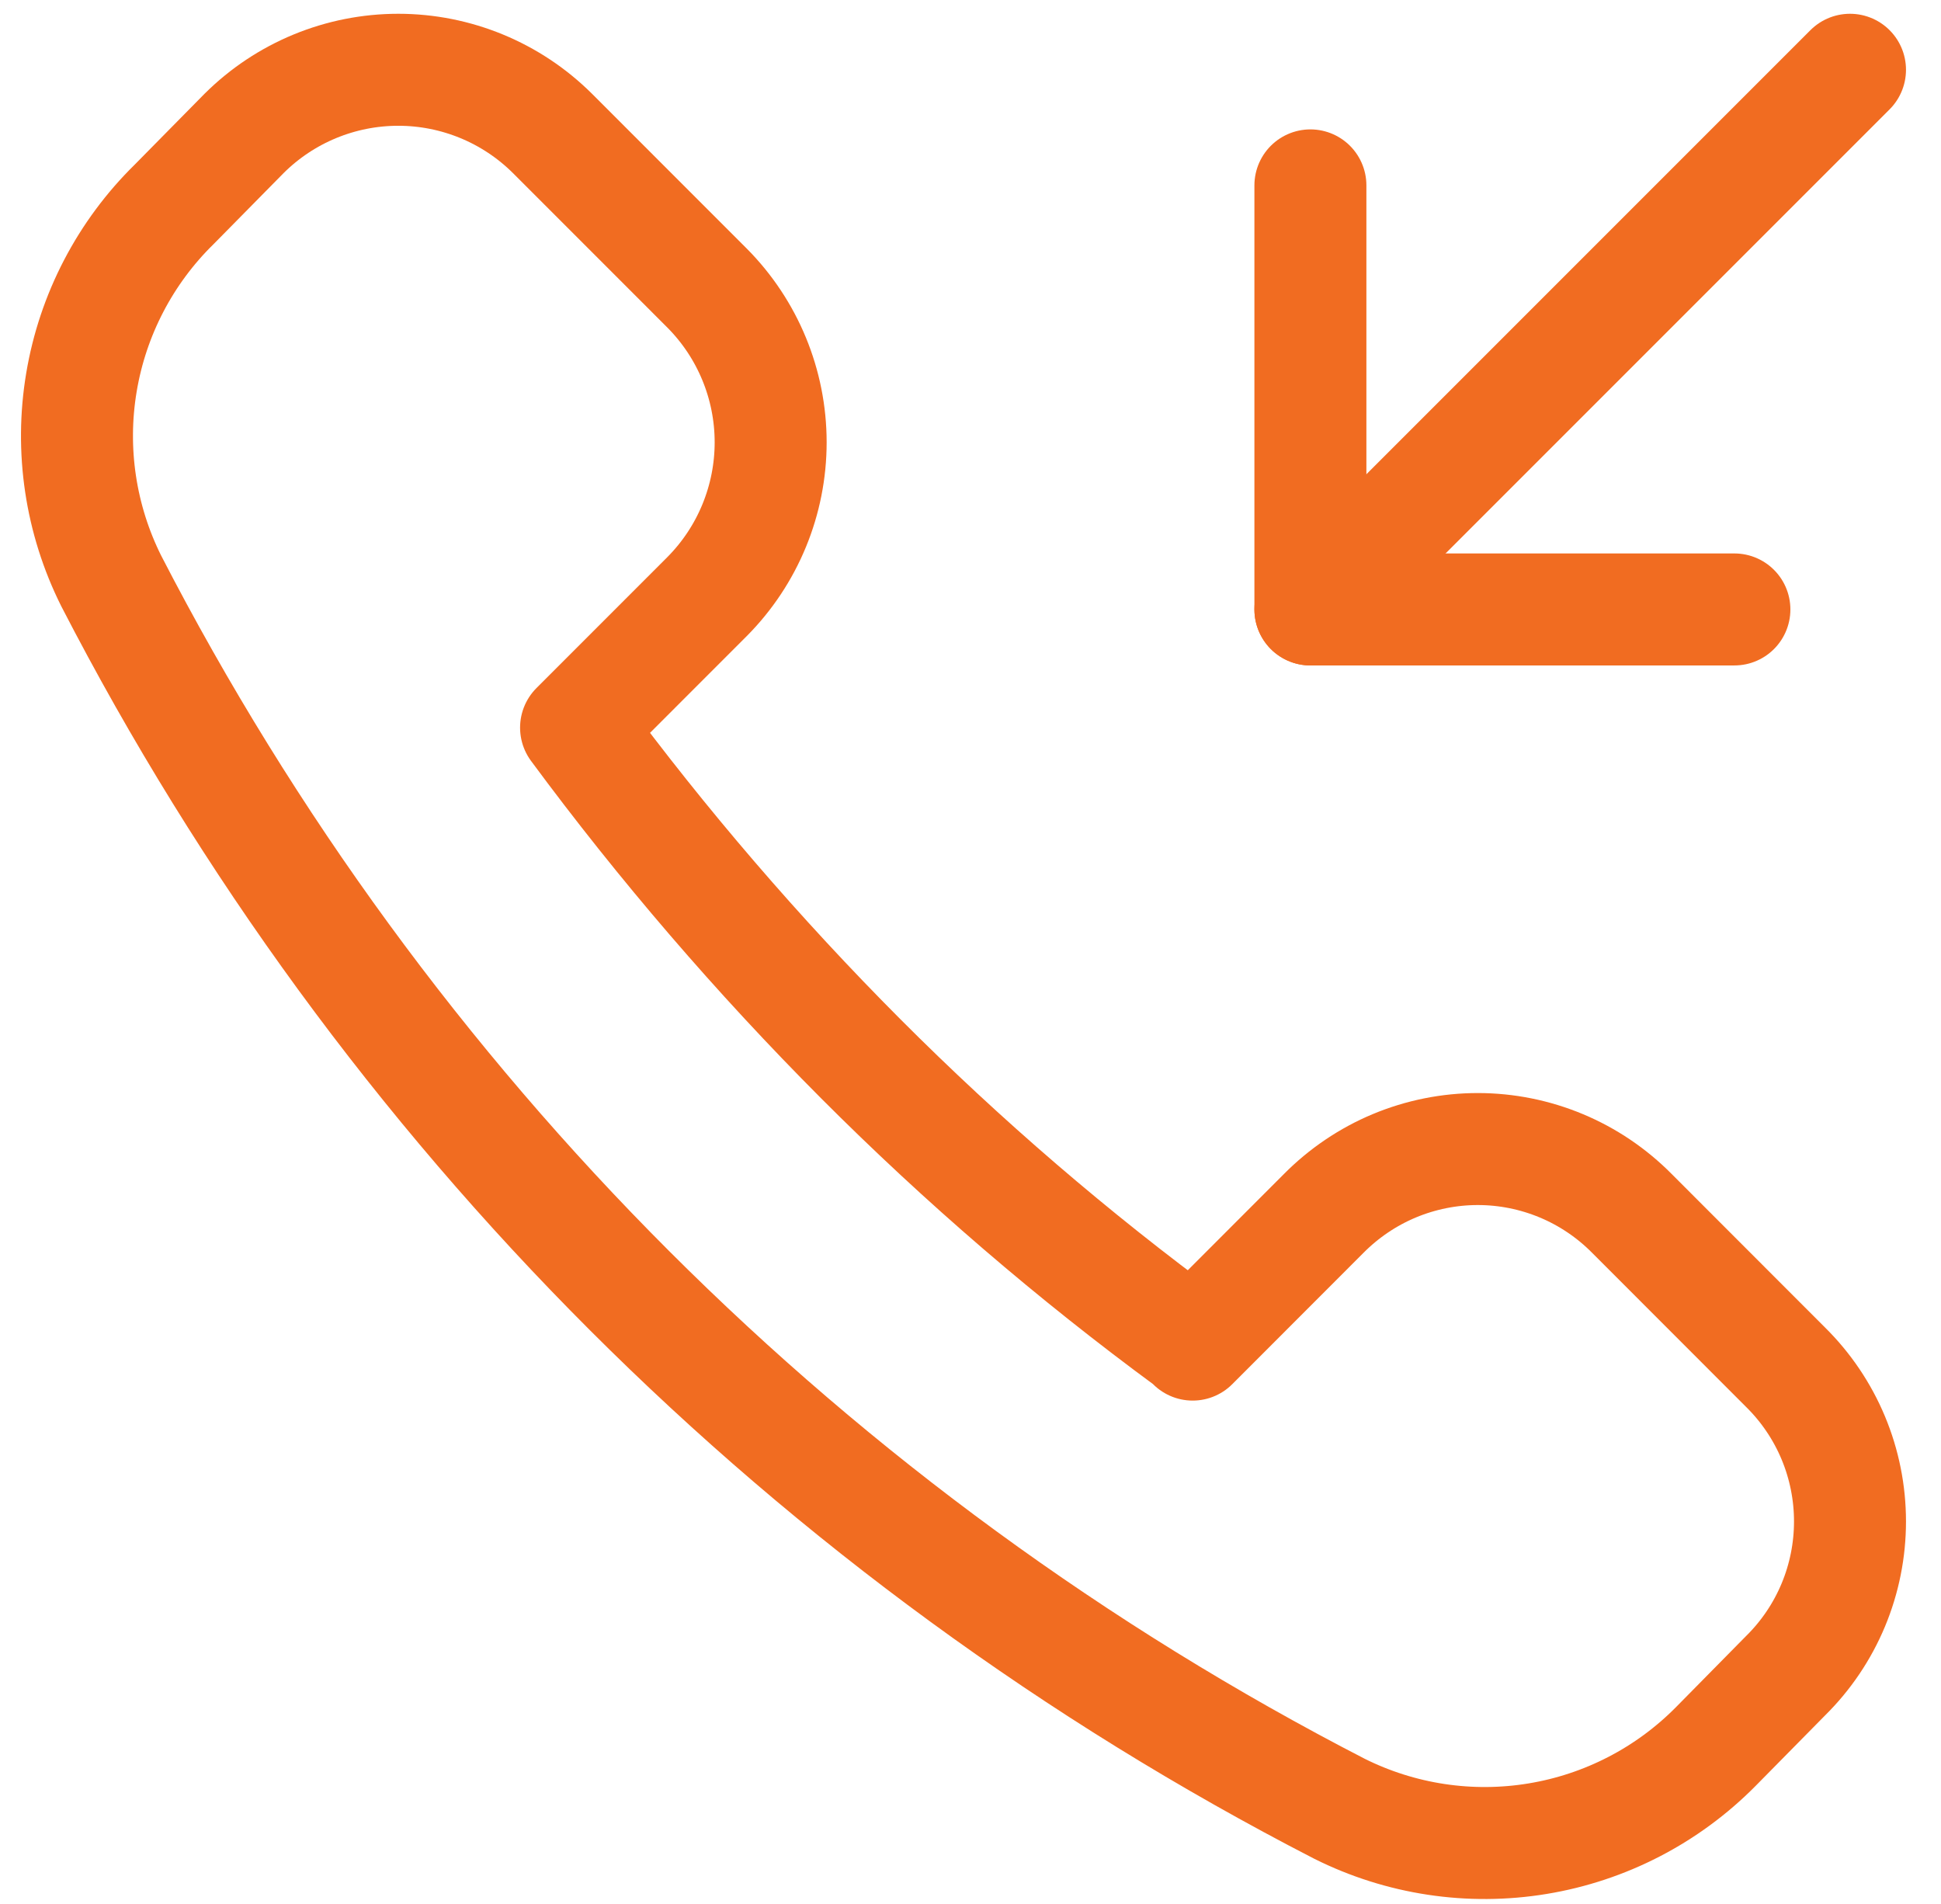
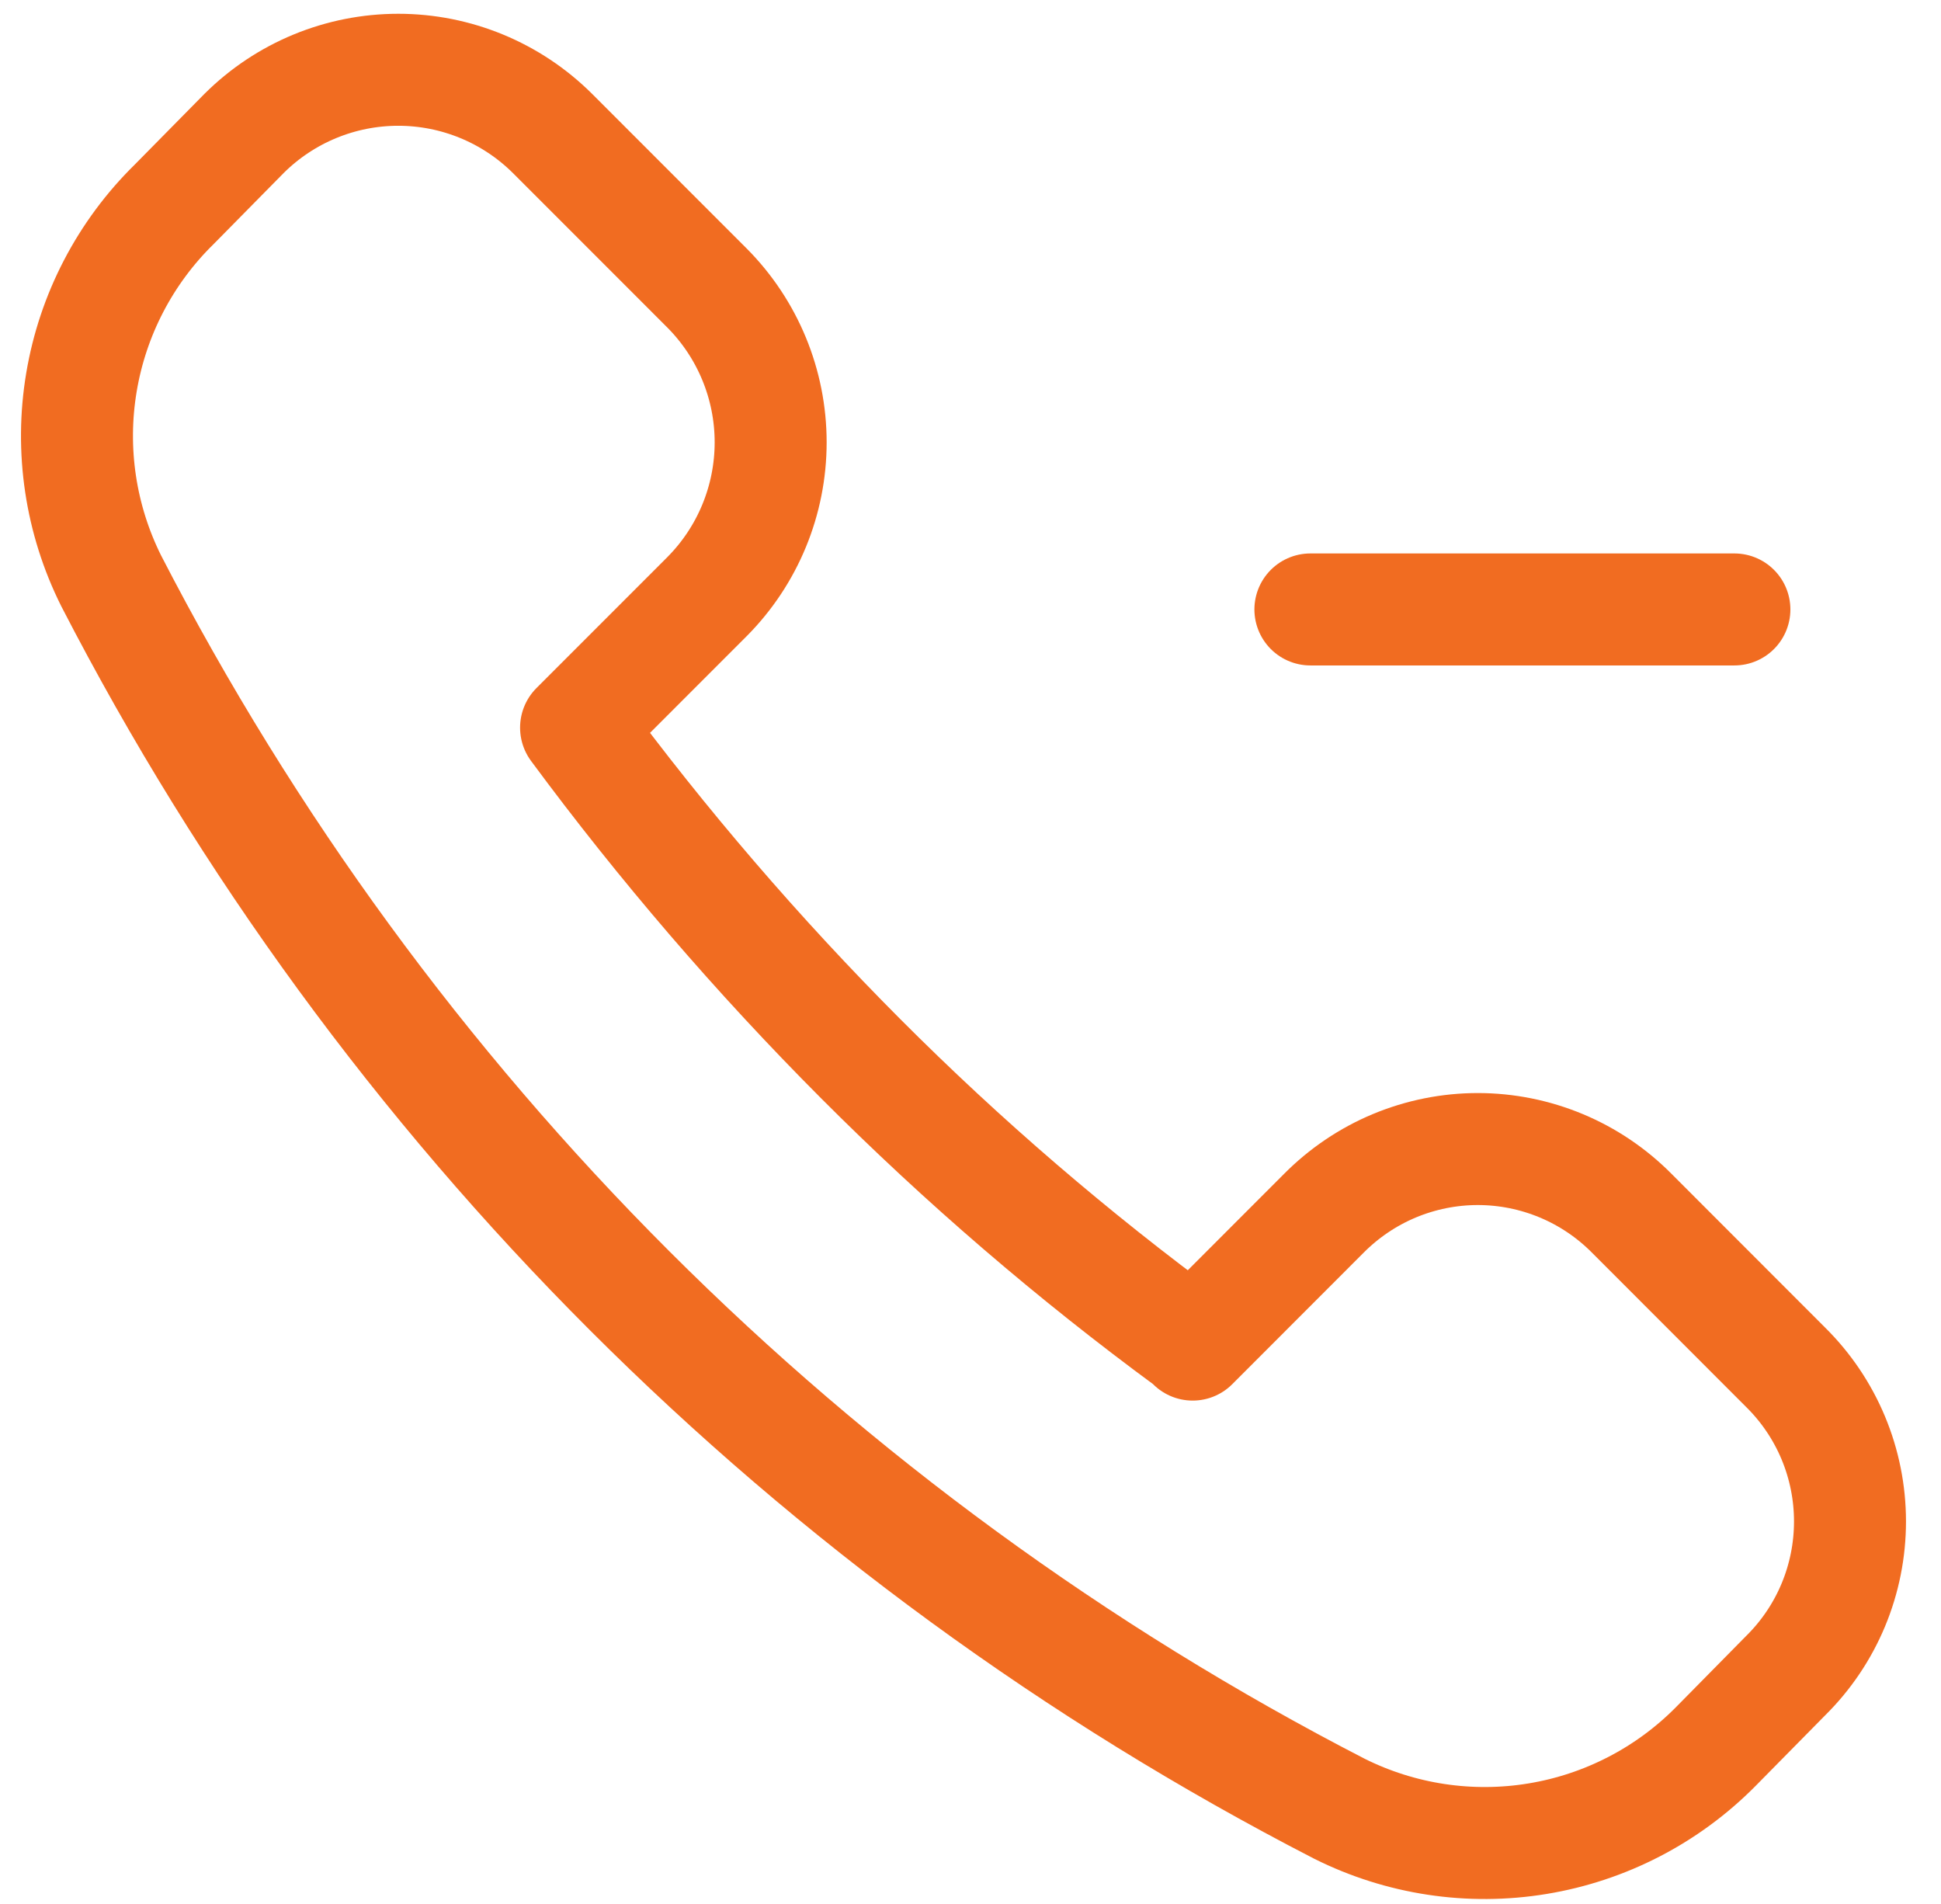
<svg xmlns="http://www.w3.org/2000/svg" width="52" height="51" viewBox="0 0 52 51" fill="none">
  <path d="M31.952 36.017L35.461 32.505C36.002 31.959 36.645 31.524 37.353 31.228C38.062 30.932 38.823 30.779 39.591 30.779C40.359 30.779 41.12 30.932 41.829 31.228C42.538 31.524 43.181 31.959 43.721 32.505L47.837 36.624C48.384 37.164 48.818 37.807 49.114 38.516C49.41 39.225 49.562 39.986 49.562 40.755C49.562 41.523 49.41 42.285 49.114 42.994C48.818 43.703 48.384 44.346 47.837 44.886L45.964 46.786C44.673 48.091 43.003 48.954 41.193 49.252C39.383 49.551 37.525 49.27 35.884 48.45C21.762 41.177 10.259 29.679 2.978 15.558C2.157 13.914 1.878 12.053 2.182 10.241C2.485 8.429 3.355 6.759 4.667 5.473L6.54 3.573C7.638 2.481 9.122 1.869 10.67 1.869C12.217 1.869 13.702 2.481 14.8 3.573L18.943 7.717C20.034 8.815 20.646 10.3 20.646 11.848C20.646 13.397 20.034 14.882 18.943 15.98L15.433 19.491C17.753 22.631 20.302 25.595 23.059 28.36C25.8 31.107 28.746 33.64 31.873 35.937L31.952 36.017Z" stroke="#F16C21" stroke-width="3" stroke-linecap="round" stroke-linejoin="round" />
-   <path d="M49.562 1.869L35.106 16.325" stroke="#F16C21" stroke-width="3" stroke-linecap="round" stroke-linejoin="round" />
-   <path d="M46.465 16.325H35.106V4.966" stroke="#F16C21" stroke-width="3" stroke-linecap="round" stroke-linejoin="round" />
+   <path d="M46.465 16.325H35.106" stroke="#F16C21" stroke-width="3" stroke-linecap="round" stroke-linejoin="round" />
</svg>